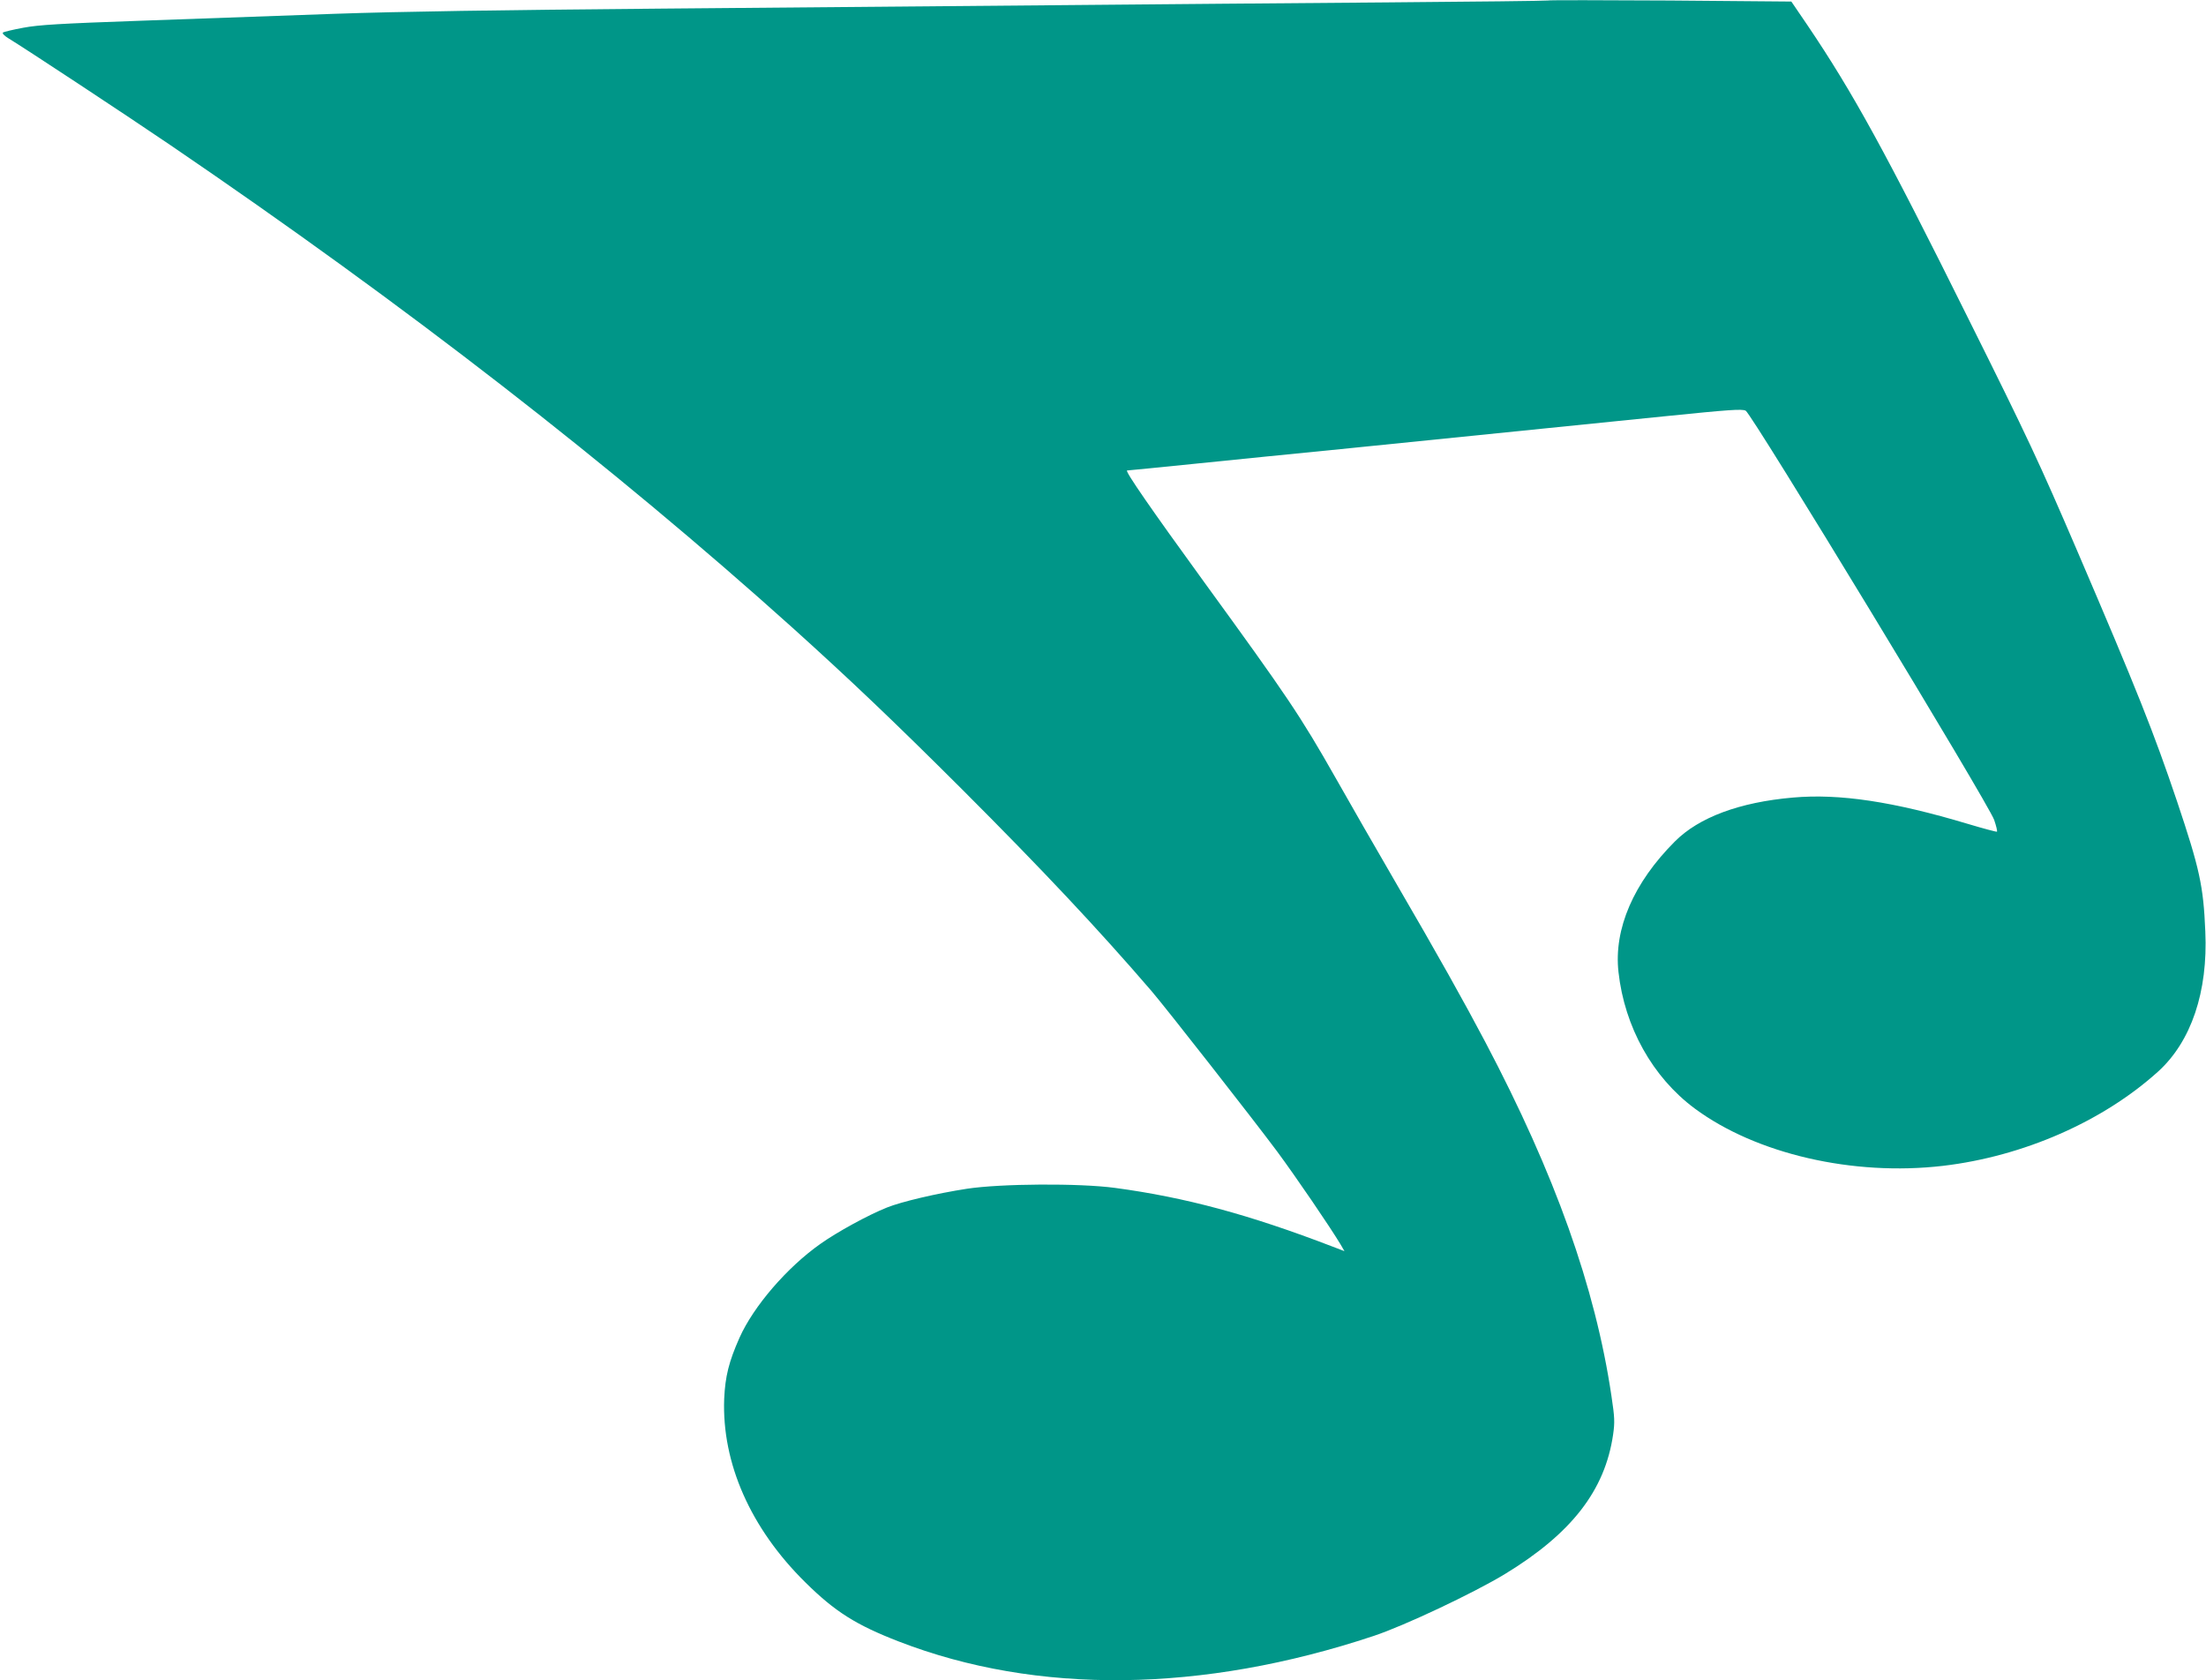
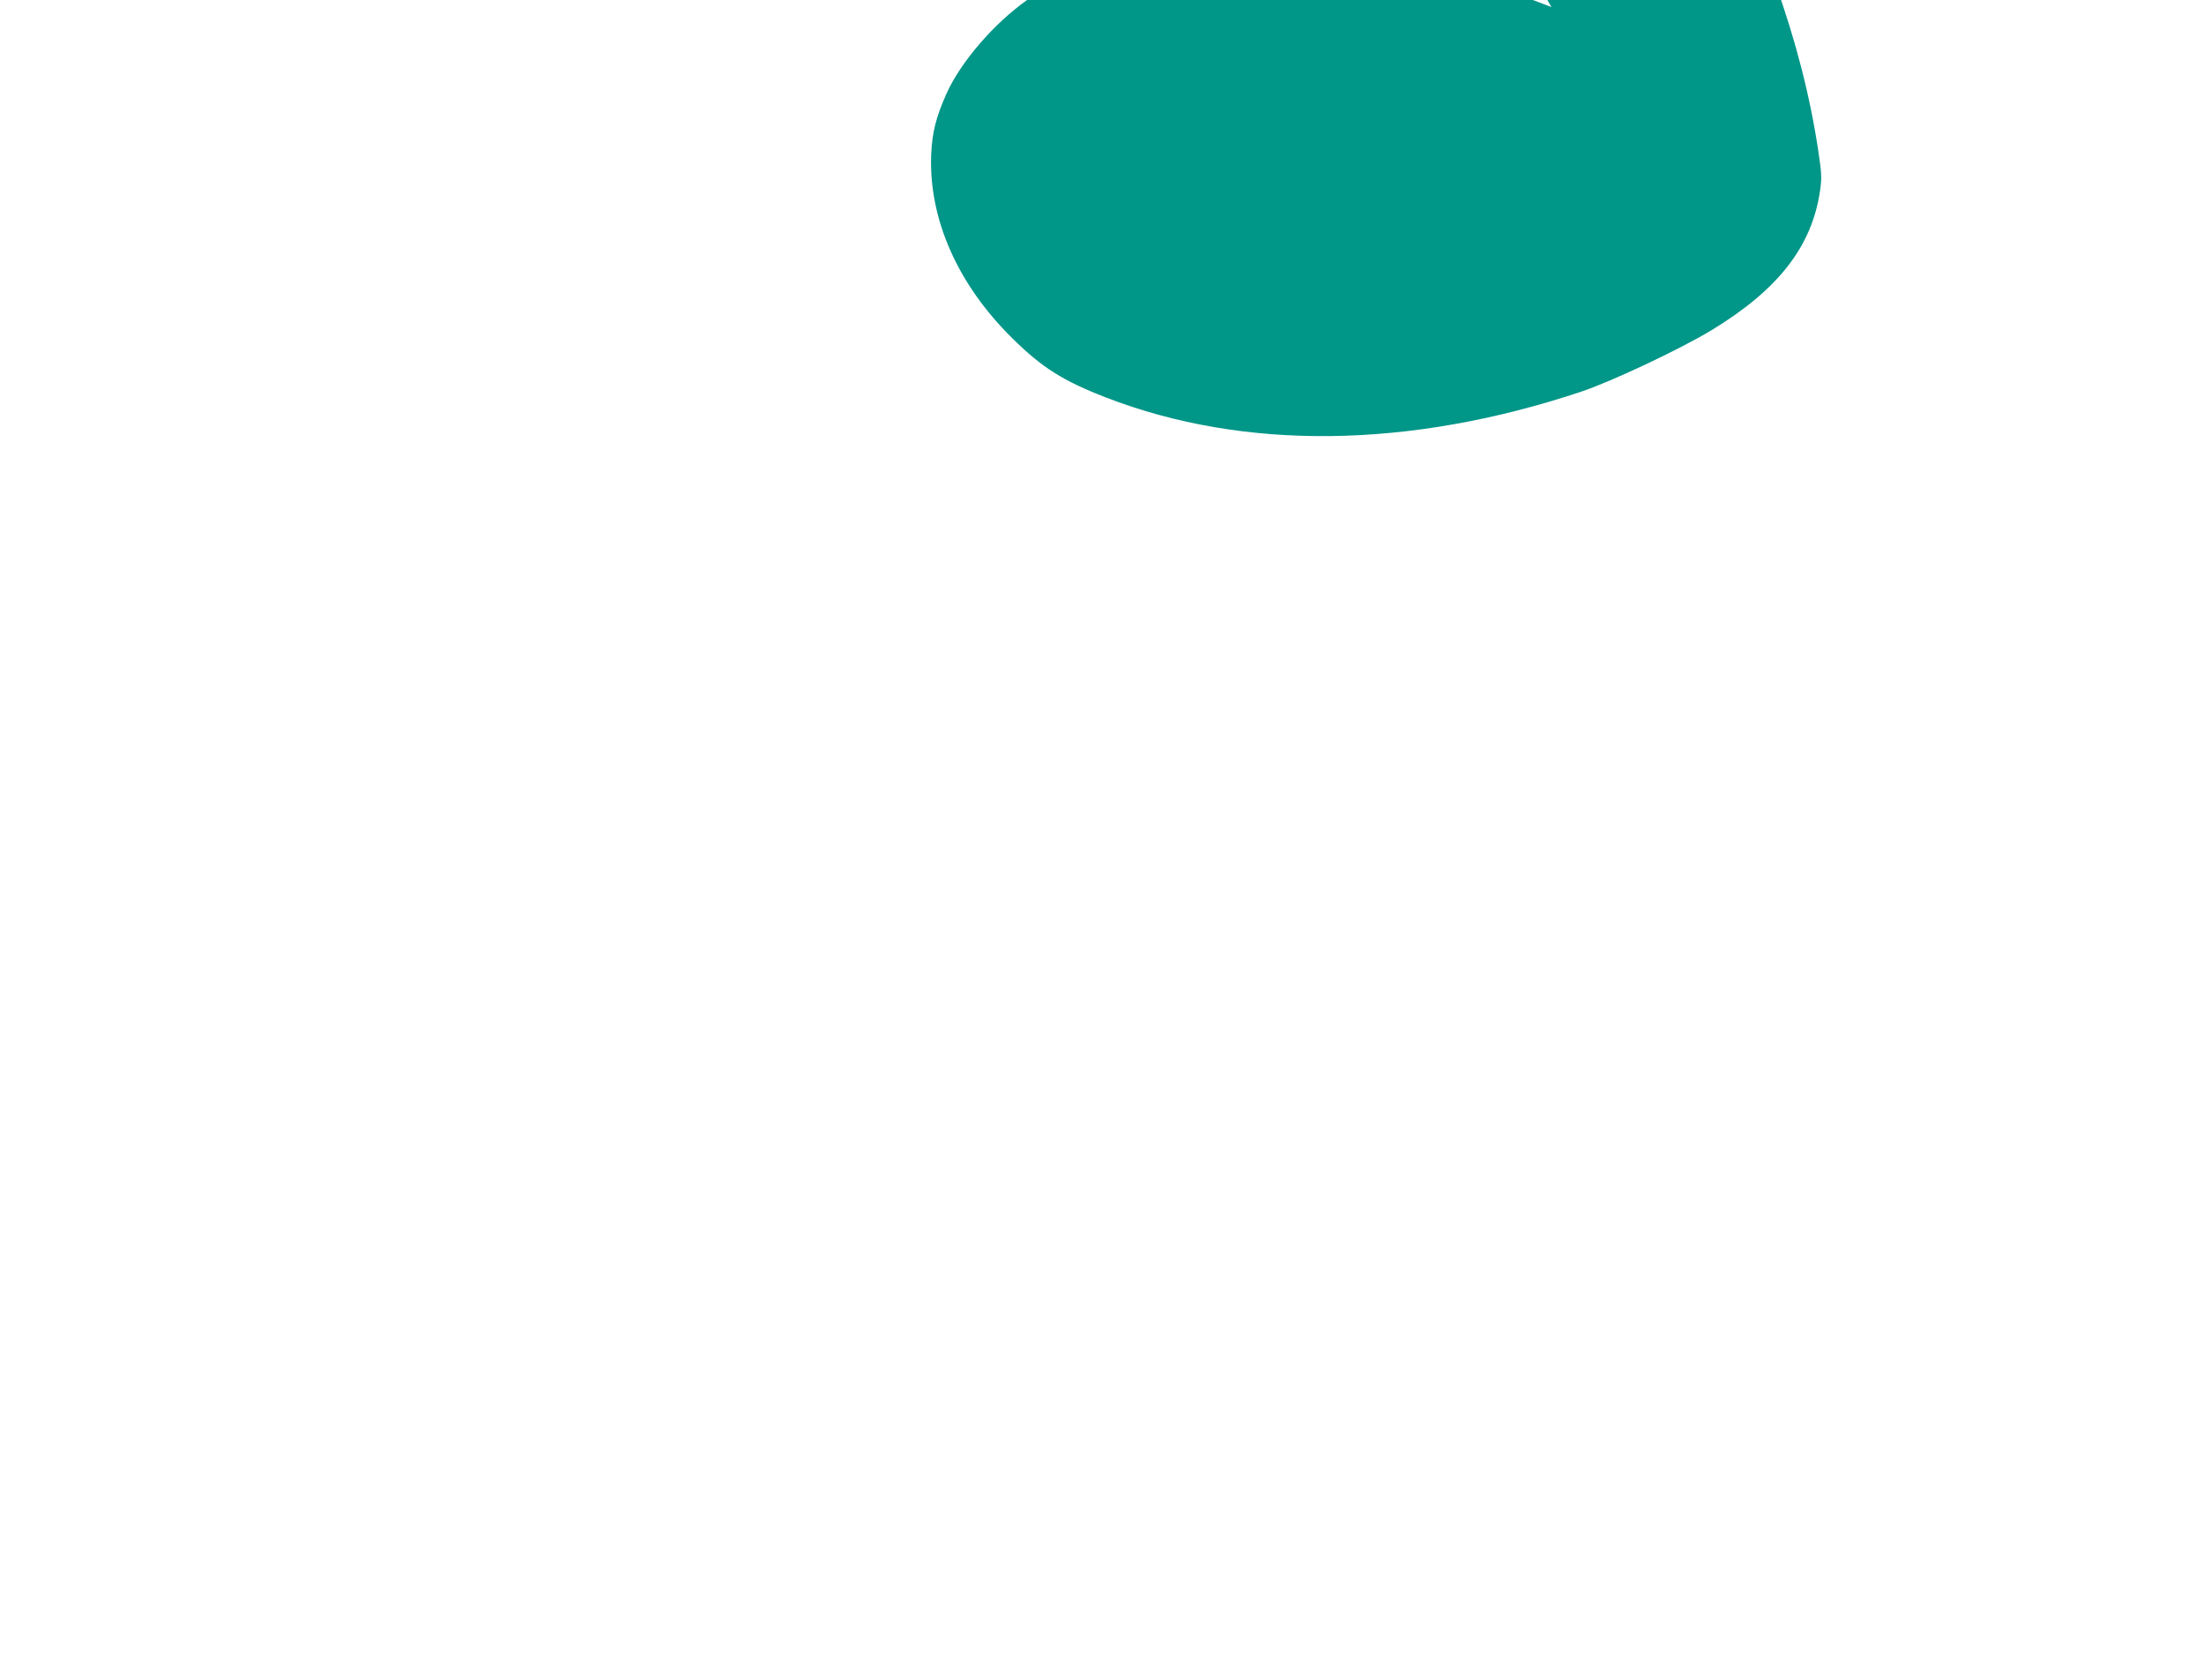
<svg xmlns="http://www.w3.org/2000/svg" version="1.0" width="1280pt" height="975pt" viewBox="0 0 1280 975" preserveAspectRatio="xMidYMid meet">
  <g transform="translate(0,975) scale(0.1,-0.1)" fill="#009688" stroke="none">
-     <path d="M8980 9747 c-3 -2 -426 -7 -940 -11 -514 -4 -1367 -11 -1895 -16 -528 -5 -1567 -14 -2310 -20 -938 -8 -1515 -17 -1890 -30 -297 -11 -801 -29 -1120 -40 -482 -17 -599 -24 -690 -41 -60 -11 -114 -24 -118 -28 -5 -5 9 -19 30 -32 108 -66 684 -446 943 -622 1366 -930 2560 -1857 3610 -2801 338 -305 589 -544 981 -935 463 -463 792 -813 1100 -1171 84 -98 589 -743 729 -931 108 -146 308 -439 369 -541 l22 -38 -68 26 c-487 187 -855 286 -1263 341 -208 28 -663 25 -860 -5 -175 -27 -380 -75 -464 -109 -110 -44 -289 -142 -386 -211 -193 -136 -387 -361 -469 -544 -62 -140 -83 -224 -89 -355 -14 -373 153 -752 472 -1066 171 -169 293 -246 541 -342 800 -310 1760 -299 2755 32 178 59 576 247 760 358 388 236 583 486 630 812 10 71 9 98 -10 224 -94 631 -327 1284 -731 2051 -125 237 -272 500 -527 938 -107 184 -262 454 -344 599 -202 356 -278 469 -763 1136 -305 420 -461 645 -445 645 6 0 187 18 403 40 216 22 592 60 837 84 439 45 1027 104 1884 191 365 37 443 43 465 32 35 -17 1411 -2283 1442 -2375 12 -35 19 -65 16 -68 -2 -2 -78 18 -168 45 -433 130 -746 177 -1016 153 -310 -27 -546 -115 -685 -255 -239 -239 -355 -507 -327 -757 35 -319 198 -611 442 -792 356 -264 919 -394 1441 -333 466 55 927 257 1248 547 192 174 290 463 274 813 -11 265 -33 364 -164 755 -135 400 -231 642 -582 1460 -217 505 -283 647 -626 1335 -483 973 -672 1317 -936 1708 l-94 138 -704 6 c-388 2 -707 3 -710 0z" />
+     <path d="M8980 9747 l22 -38 -68 26 c-487 187 -855 286 -1263 341 -208 28 -663 25 -860 -5 -175 -27 -380 -75 -464 -109 -110 -44 -289 -142 -386 -211 -193 -136 -387 -361 -469 -544 -62 -140 -83 -224 -89 -355 -14 -373 153 -752 472 -1066 171 -169 293 -246 541 -342 800 -310 1760 -299 2755 32 178 59 576 247 760 358 388 236 583 486 630 812 10 71 9 98 -10 224 -94 631 -327 1284 -731 2051 -125 237 -272 500 -527 938 -107 184 -262 454 -344 599 -202 356 -278 469 -763 1136 -305 420 -461 645 -445 645 6 0 187 18 403 40 216 22 592 60 837 84 439 45 1027 104 1884 191 365 37 443 43 465 32 35 -17 1411 -2283 1442 -2375 12 -35 19 -65 16 -68 -2 -2 -78 18 -168 45 -433 130 -746 177 -1016 153 -310 -27 -546 -115 -685 -255 -239 -239 -355 -507 -327 -757 35 -319 198 -611 442 -792 356 -264 919 -394 1441 -333 466 55 927 257 1248 547 192 174 290 463 274 813 -11 265 -33 364 -164 755 -135 400 -231 642 -582 1460 -217 505 -283 647 -626 1335 -483 973 -672 1317 -936 1708 l-94 138 -704 6 c-388 2 -707 3 -710 0z" />
  </g>
</svg>